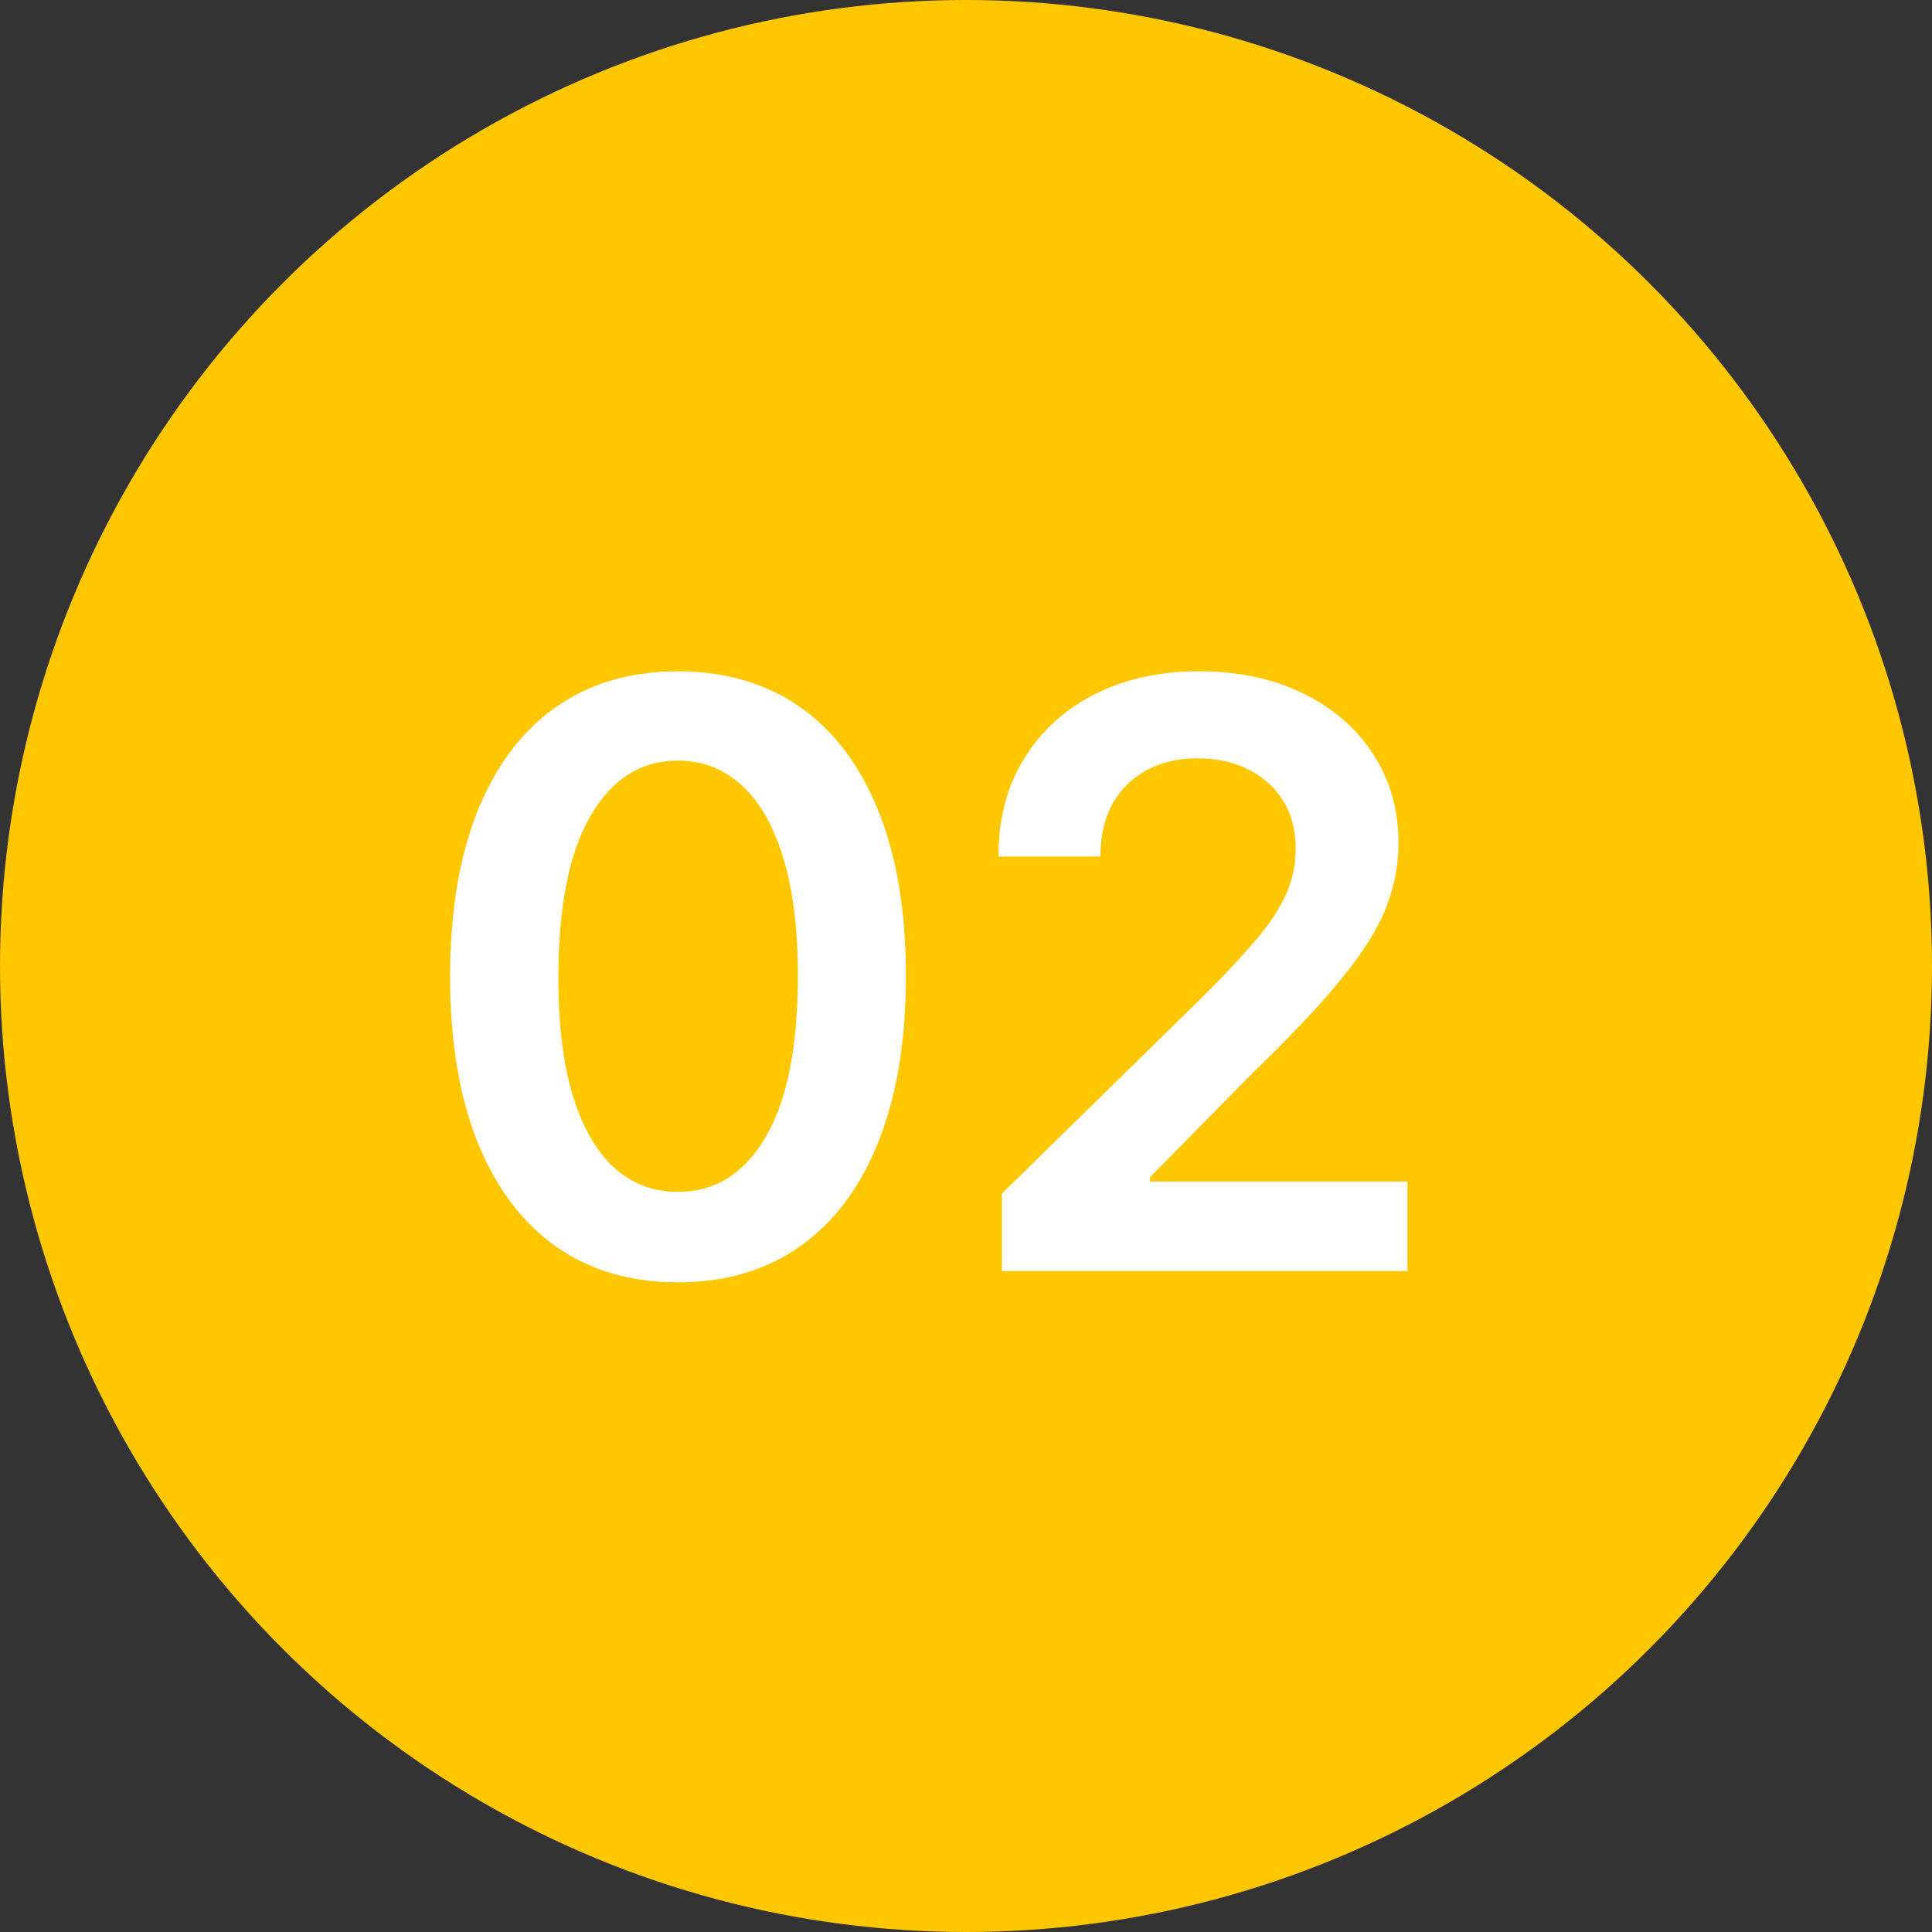
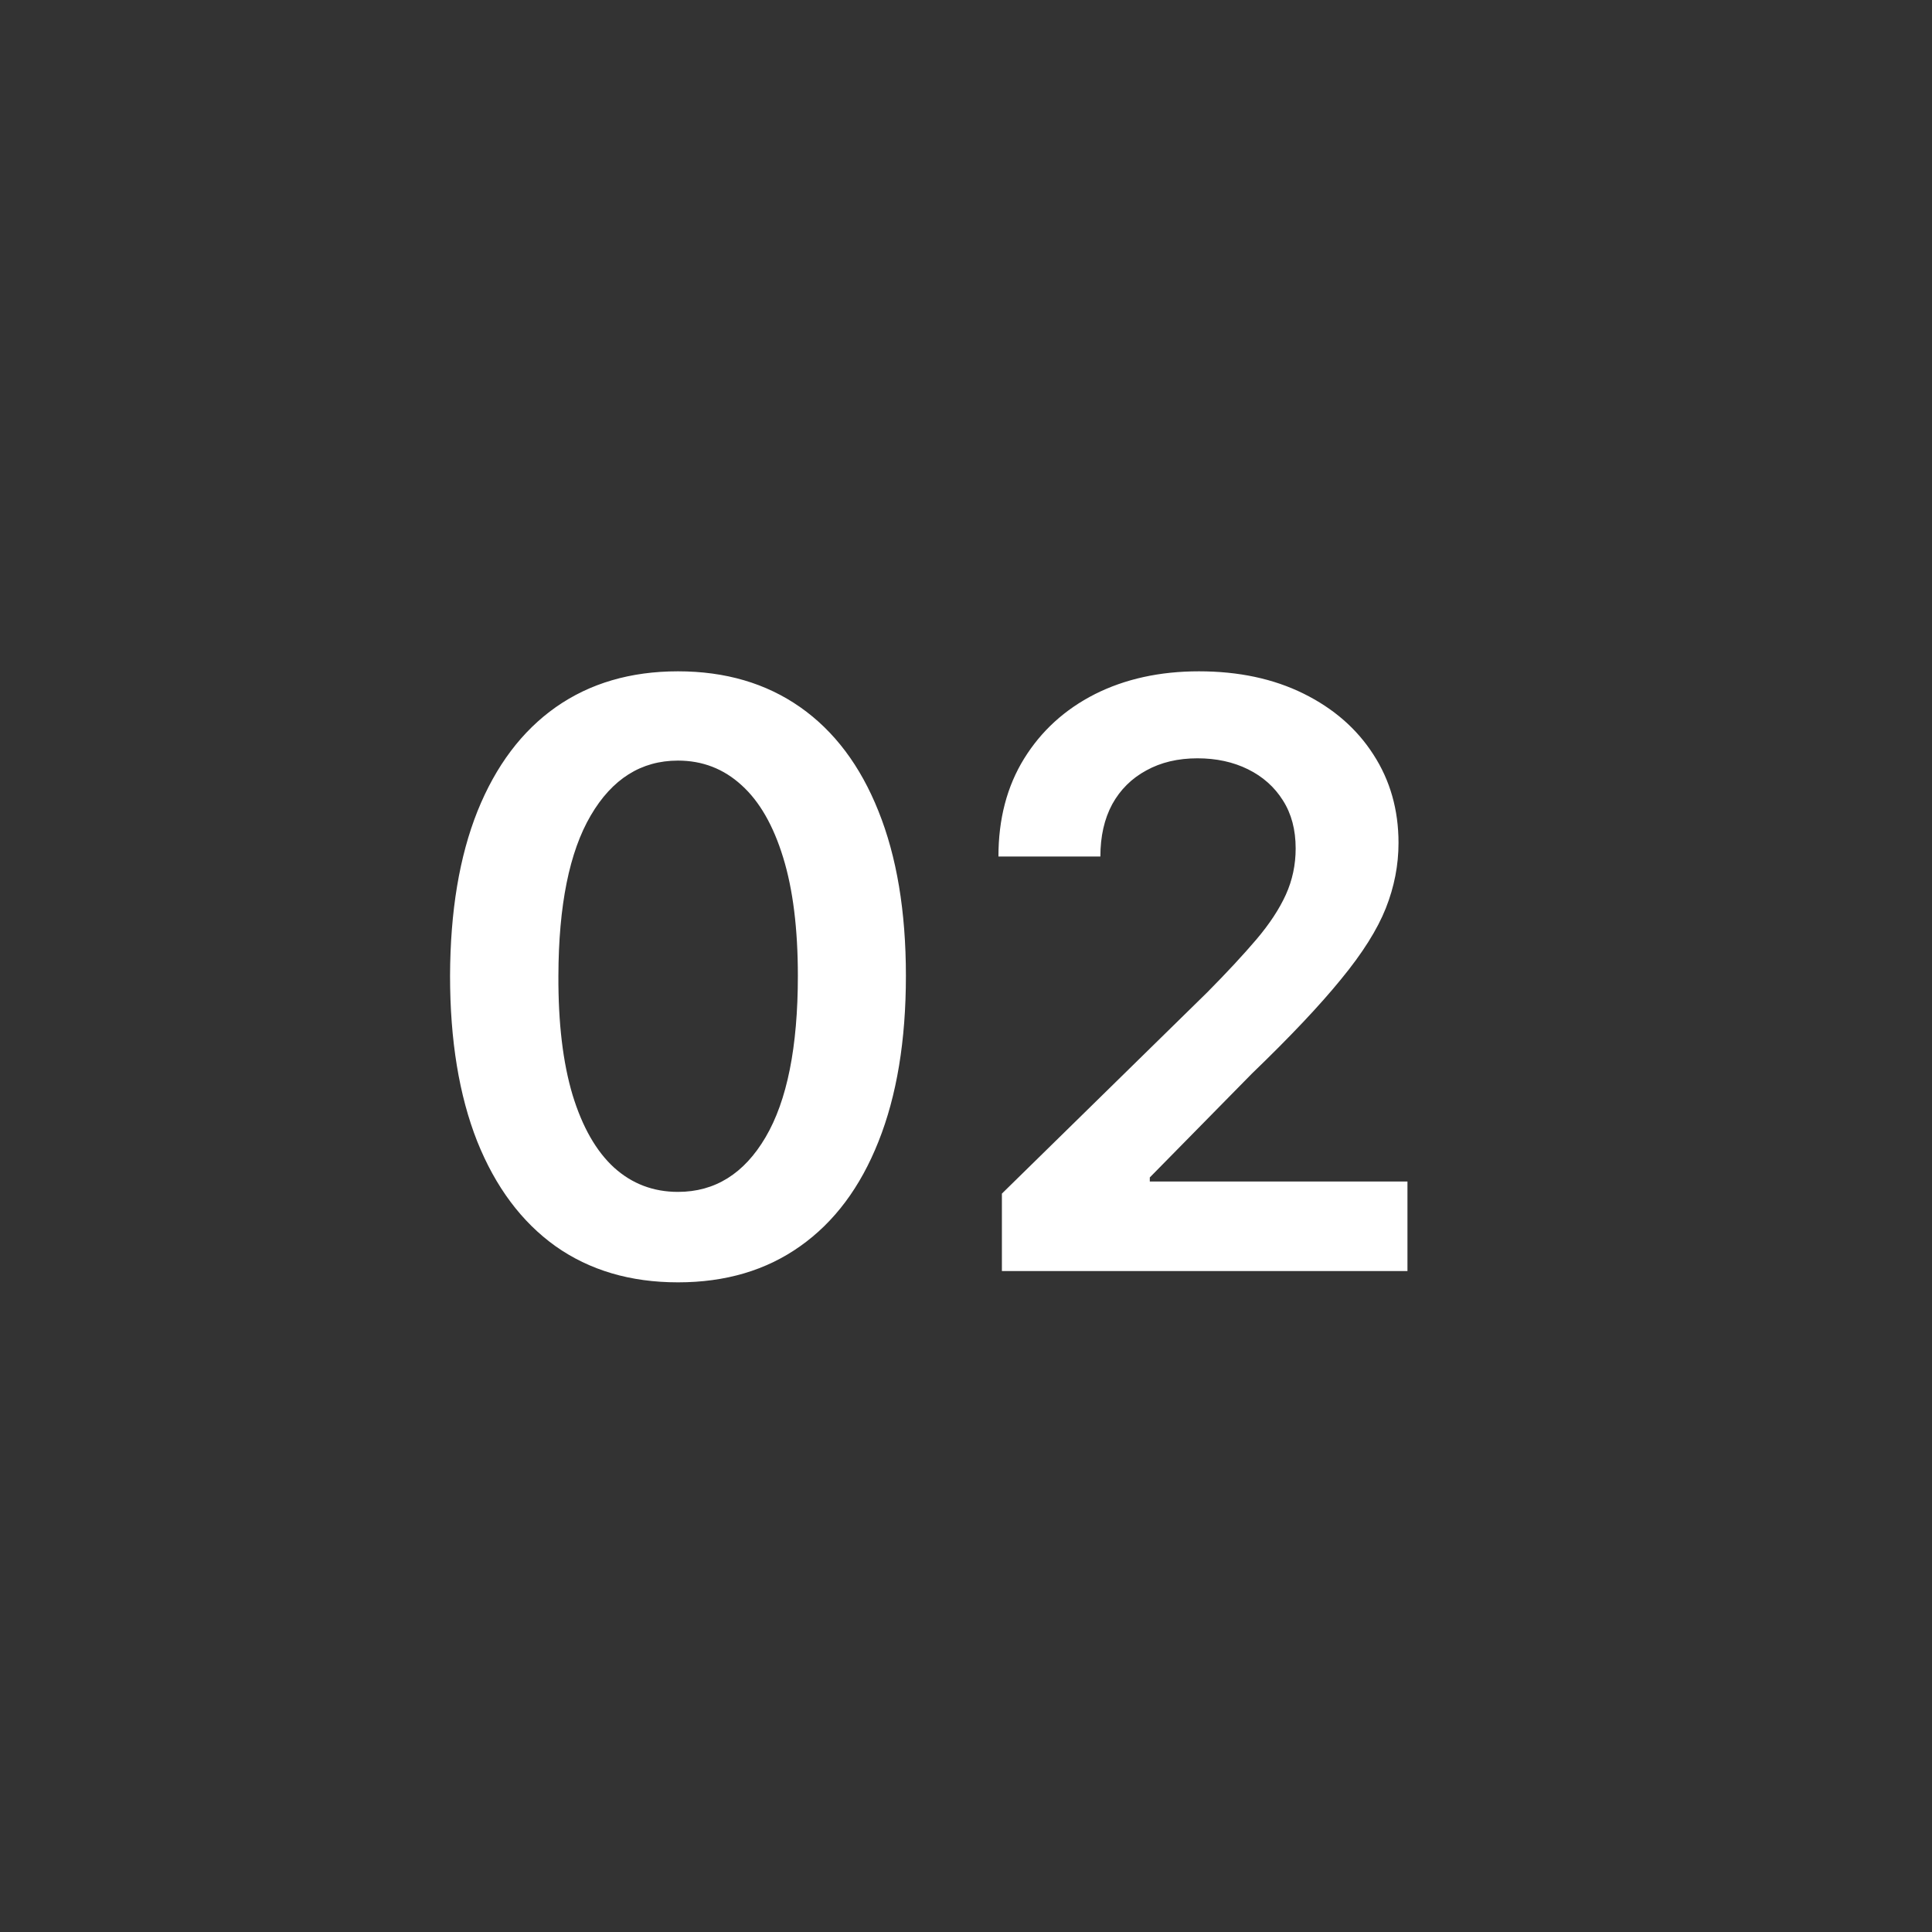
<svg xmlns="http://www.w3.org/2000/svg" width="38" height="38" viewBox="0 0 38 38" fill="none">
  <rect x="0" y="0" width="38" height="38" fill="#333333" stroke="none" />
-   <circle cx="19" cy="19" r="19" fill="#FFC700" />
  <path d="M13.335 25.222C12.4 25.222 11.597 24.985 10.926 24.511C10.259 24.034 9.746 23.347 9.386 22.449C9.03 21.547 8.852 20.462 8.852 19.193C8.856 17.924 9.036 16.845 9.392 15.954C9.752 15.061 10.265 14.379 10.932 13.909C11.602 13.439 12.403 13.204 13.335 13.204C14.267 13.204 15.068 13.439 15.739 13.909C16.409 14.379 16.922 15.061 17.278 15.954C17.638 16.849 17.818 17.928 17.818 19.193C17.818 20.466 17.638 21.553 17.278 22.454C16.922 23.352 16.409 24.038 15.739 24.511C15.072 24.985 14.271 25.222 13.335 25.222ZM13.335 23.443C14.062 23.443 14.636 23.085 15.057 22.369C15.481 21.65 15.693 20.591 15.693 19.193C15.693 18.269 15.597 17.492 15.403 16.864C15.21 16.235 14.938 15.761 14.585 15.443C14.233 15.121 13.816 14.96 13.335 14.96C12.612 14.96 12.04 15.32 11.619 16.04C11.199 16.756 10.987 17.807 10.983 19.193C10.979 20.121 11.072 20.901 11.261 21.534C11.454 22.167 11.727 22.644 12.079 22.966C12.432 23.284 12.85 23.443 13.335 23.443ZM19.706 25V23.477L23.746 19.517C24.132 19.127 24.454 18.78 24.712 18.477C24.969 18.174 25.162 17.881 25.291 17.597C25.42 17.312 25.484 17.009 25.484 16.688C25.484 16.32 25.401 16.006 25.234 15.744C25.068 15.479 24.838 15.275 24.547 15.131C24.255 14.987 23.924 14.915 23.553 14.915C23.17 14.915 22.835 14.994 22.547 15.153C22.259 15.309 22.035 15.53 21.876 15.818C21.721 16.106 21.643 16.449 21.643 16.847H19.638C19.638 16.108 19.806 15.466 20.143 14.921C20.481 14.375 20.945 13.953 21.535 13.653C22.13 13.354 22.812 13.204 23.581 13.204C24.361 13.204 25.047 13.35 25.638 13.642C26.229 13.934 26.687 14.333 27.013 14.841C27.342 15.348 27.507 15.928 27.507 16.579C27.507 17.015 27.424 17.443 27.257 17.864C27.09 18.284 26.797 18.75 26.376 19.261C25.96 19.773 25.375 20.392 24.621 21.119L22.615 23.159V23.239H27.683V25H19.706Z" fill="white" />
</svg>